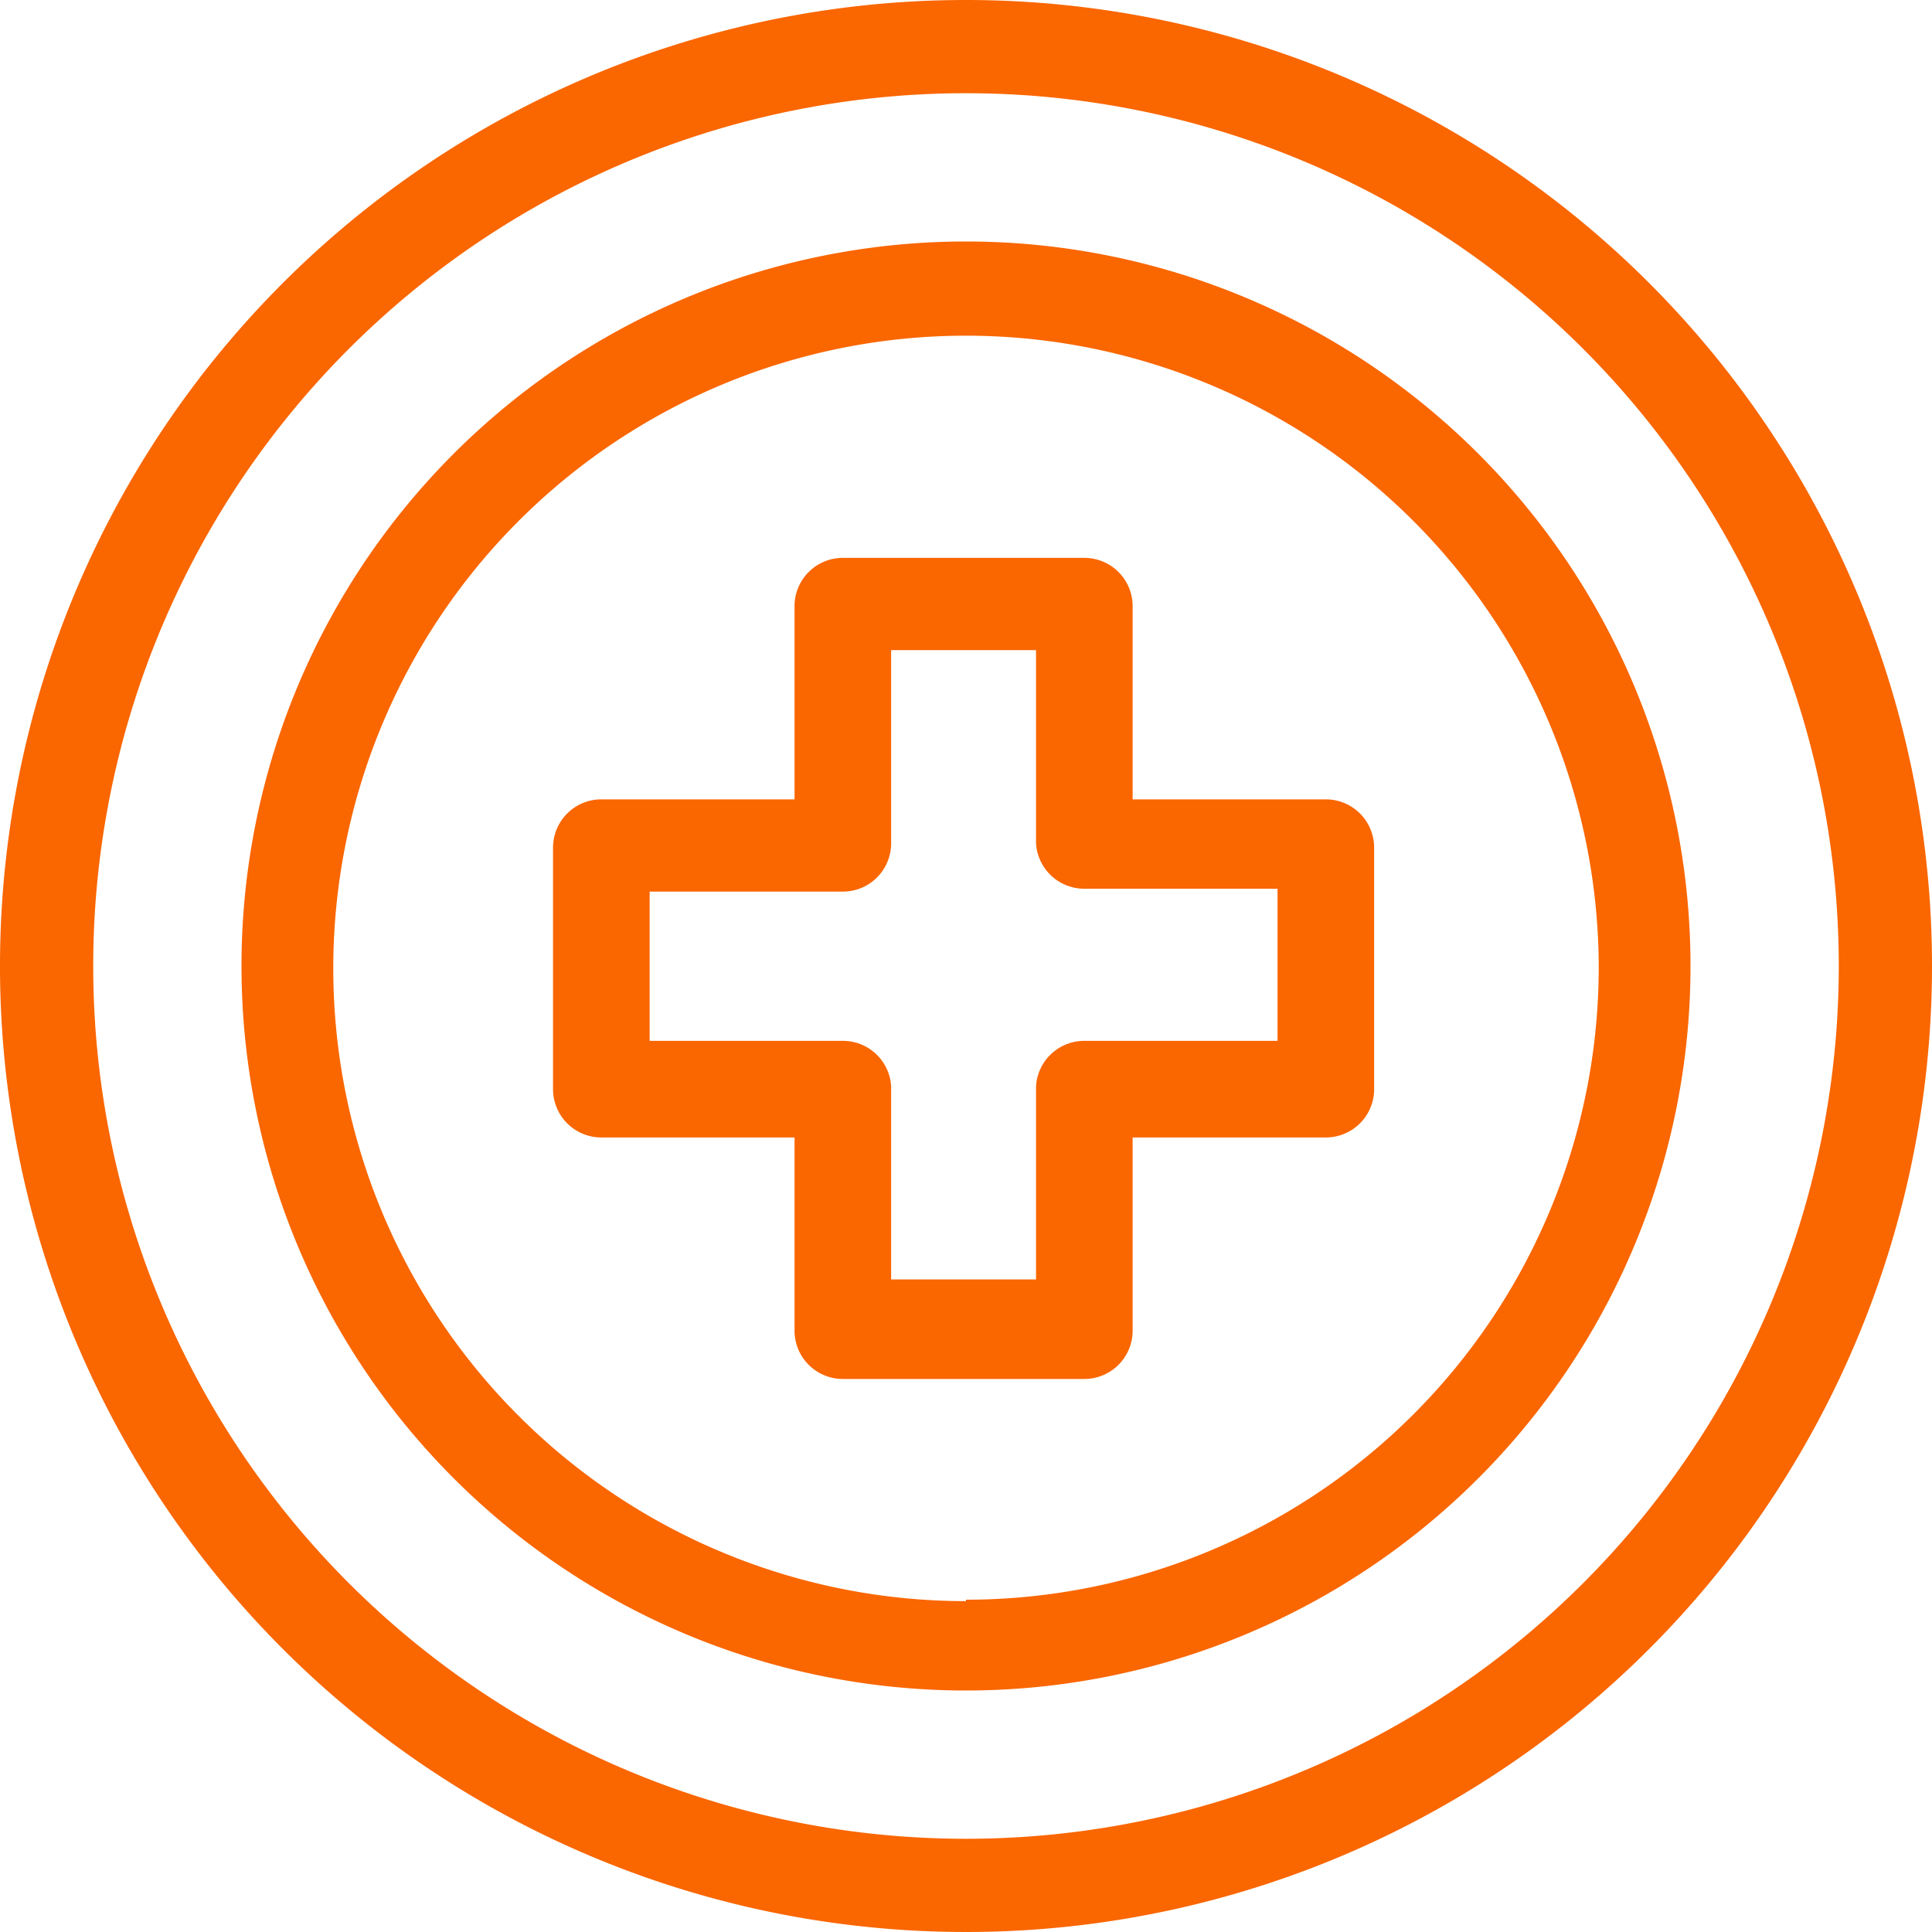
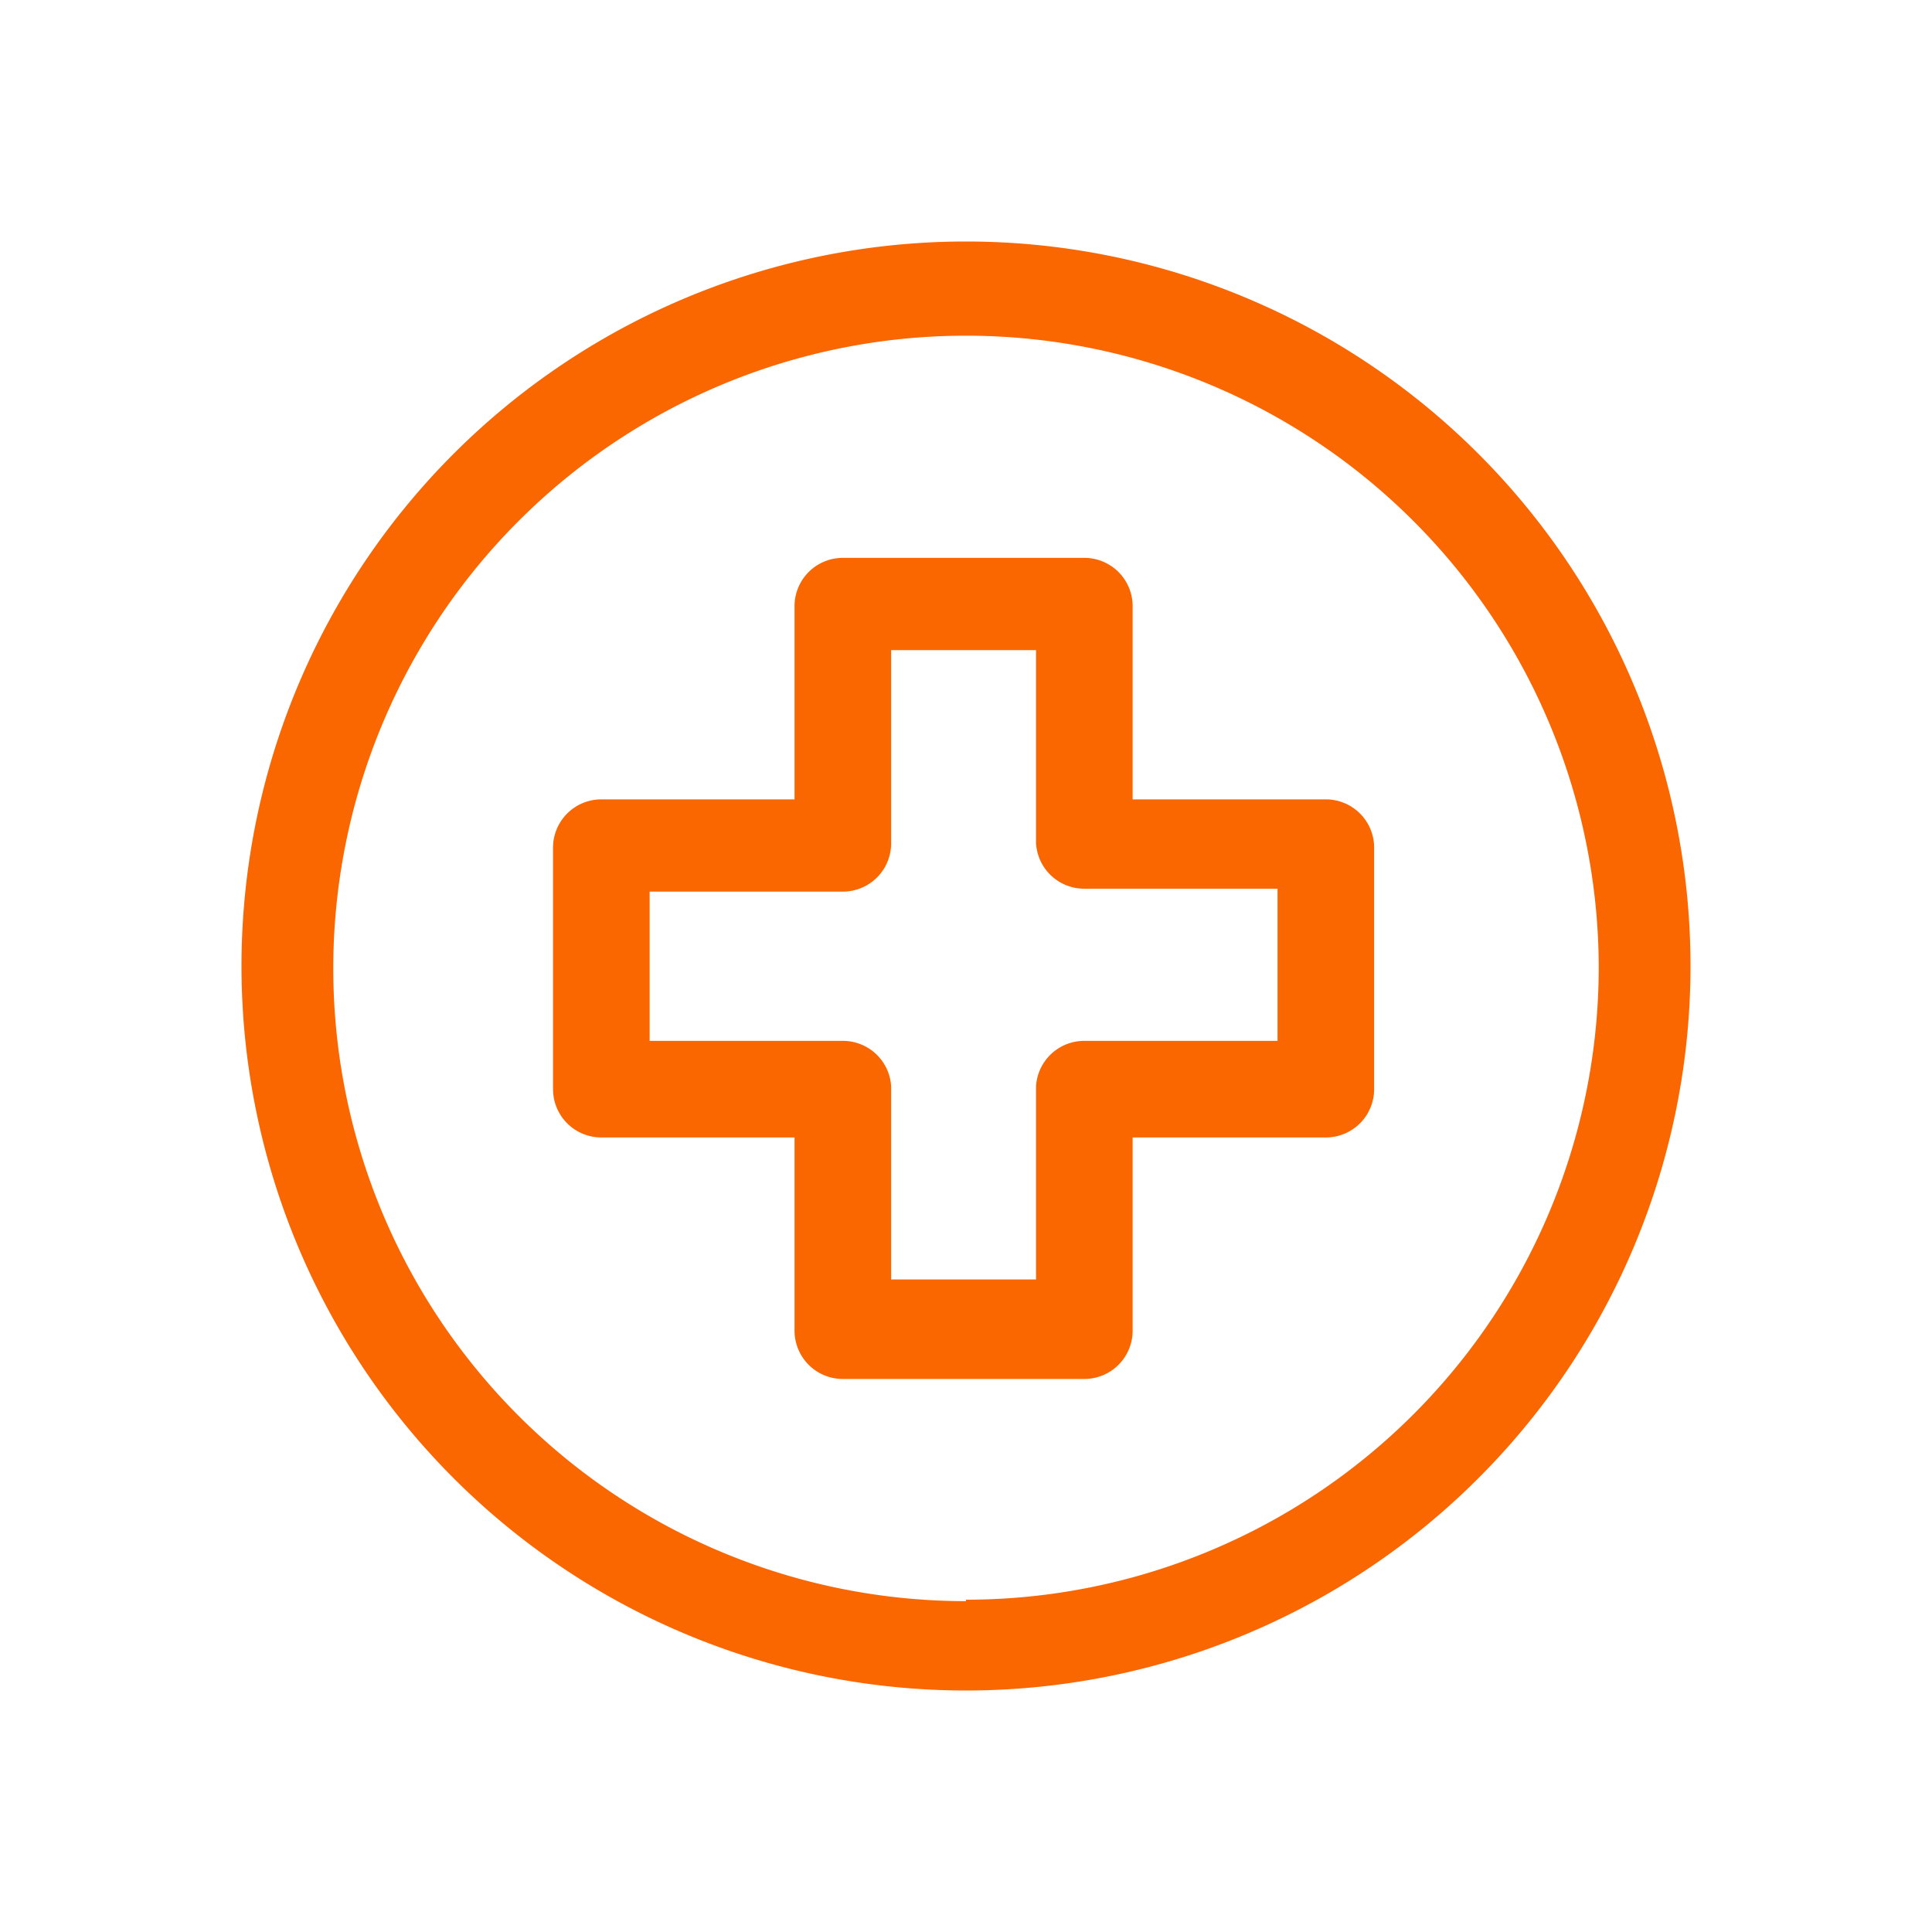
<svg xmlns="http://www.w3.org/2000/svg" id="Light" viewBox="0 0 40 40">
  <defs>
    <style>.cls-1{fill:#fa6600;}</style>
  </defs>
-   <path class="cls-1" d="M20,0A20,20,0,1,0,40,20,20,20,0,0,0,20,0Zm0,38.07A18.07,18.07,0,1,1,38.07,20,18.07,18.07,0,0,1,20,38.07Z" />
  <path class="cls-1" d="M20,5A15,15,0,1,0,35,20,15,15,0,0,0,20,5Zm0,28.15A13.1,13.1,0,1,1,33.1,20,13.1,13.1,0,0,1,20,33.12Z" />
  <path class="cls-1" d="M27.45,16.55h-4v-4a1,1,0,0,0-1-1h-5a1,1,0,0,0-1,1v4h-4a1,1,0,0,0-1,1v5a1,1,0,0,0,1,1h4v4a1,1,0,0,0,1,1h5a1,1,0,0,0,1-1v-4h4a1,1,0,0,0,1-1v-5a1,1,0,0,0-1-1Zm-1,5h-4a1,1,0,0,0-1,.94v4h-3v-4a1,1,0,0,0-1-.94h-4V18.46h4a1,1,0,0,0,1-1v-4h3v4a1,1,0,0,0,1,.94h4Z" />
</svg>